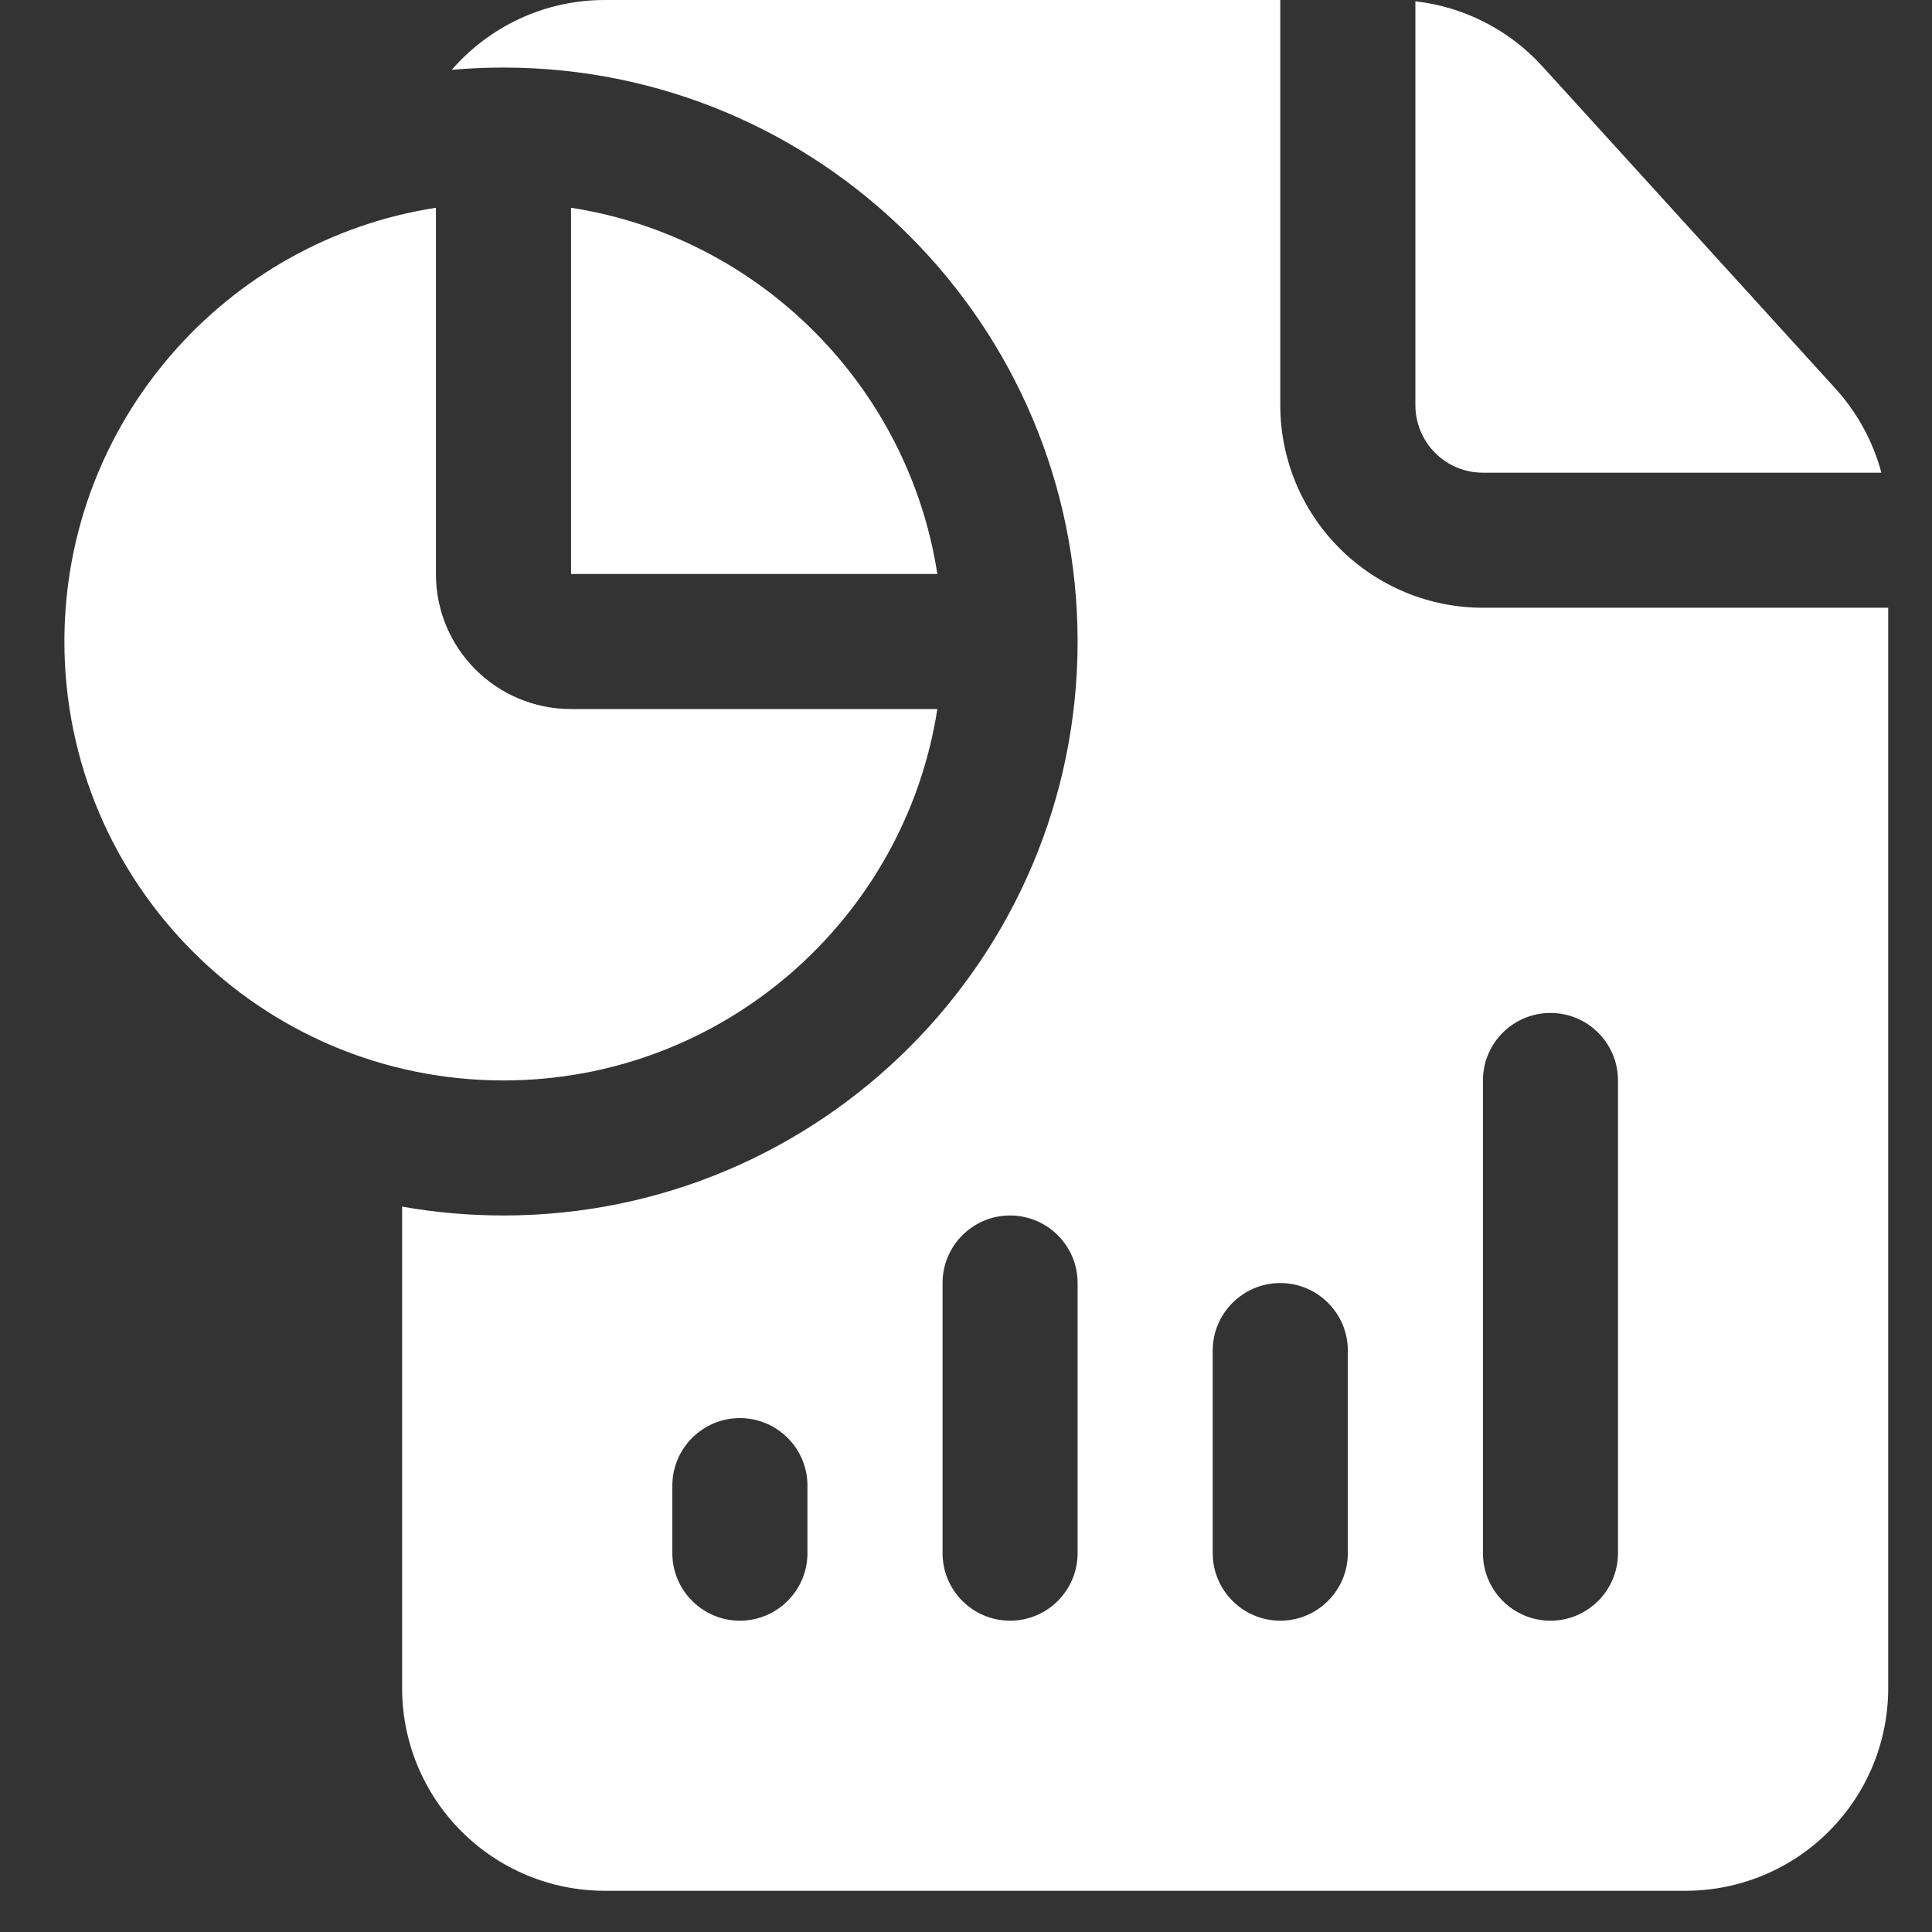
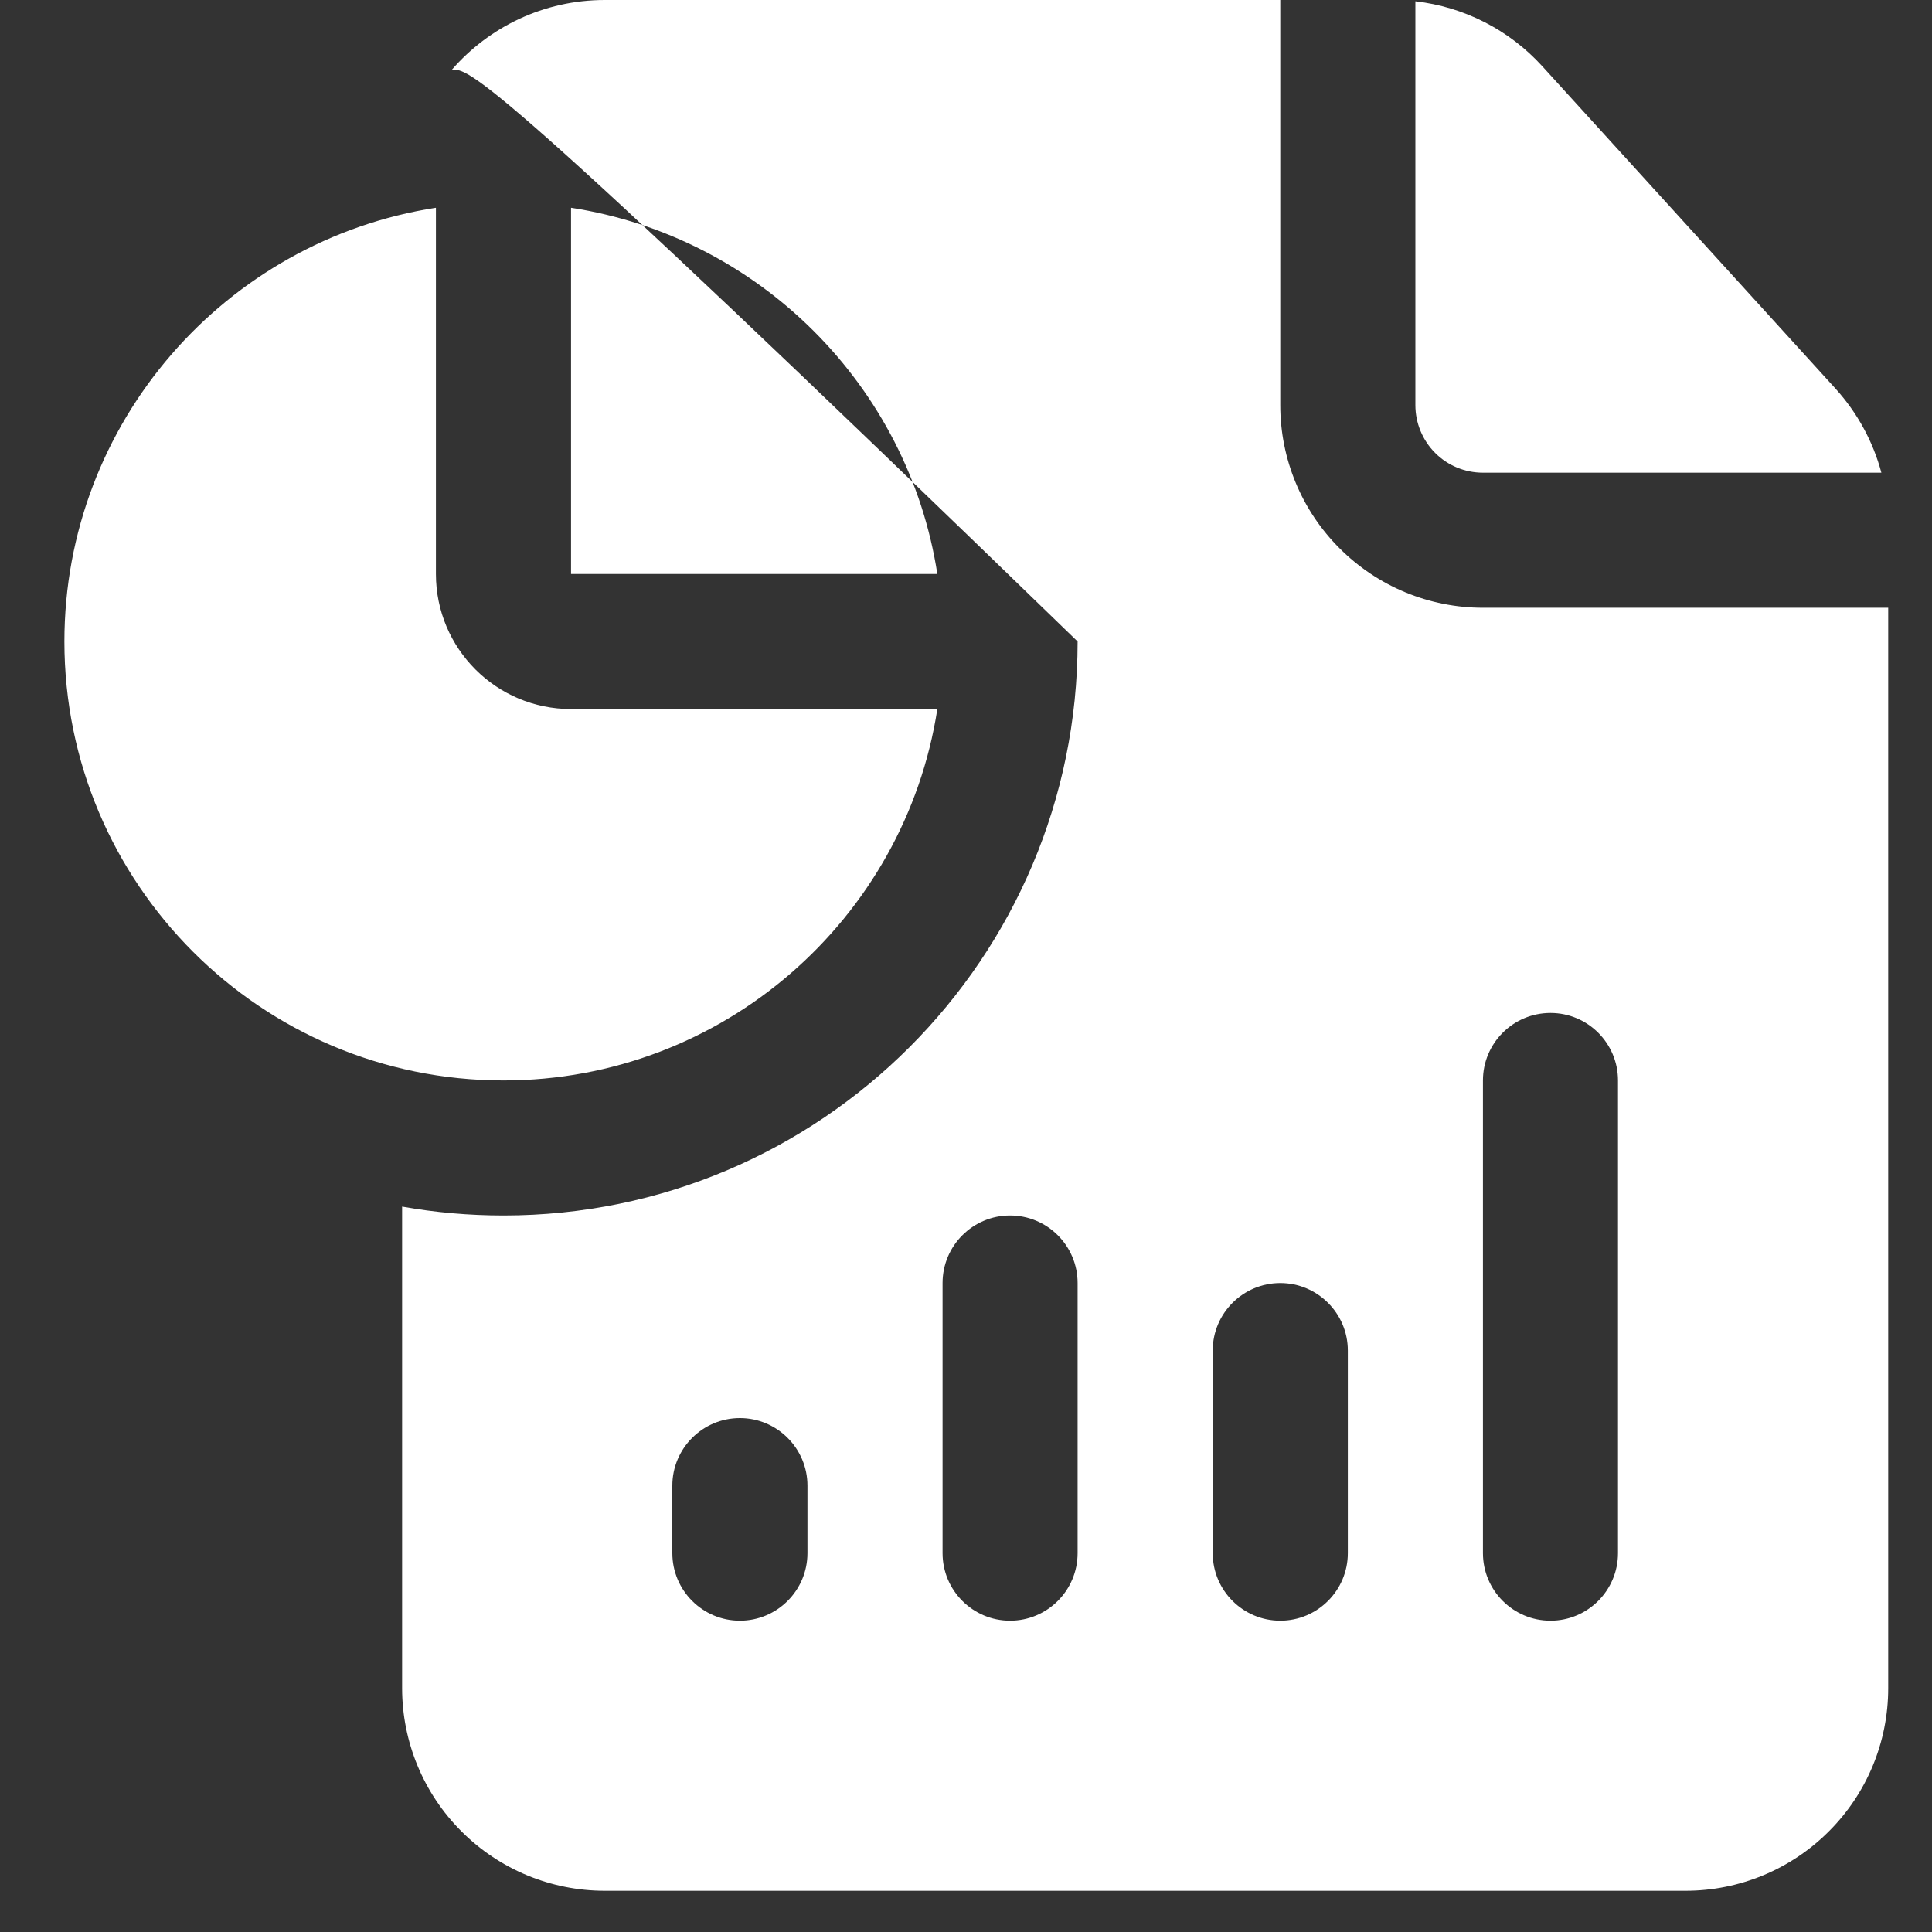
<svg xmlns="http://www.w3.org/2000/svg" width="30" height="30" viewBox="0 0 30 30" fill="none">
  <rect x="0" y="0" width="30" height="30" fill="#333333" stroke="none" />
-   <path fill-rule="evenodd" clip-rule="evenodd" d="M29.32 9.437V26.214C29.32 27.049 28.989 27.849 28.398 28.438C27.808 29.029 27.008 29.36 26.173 29.36H9.391C8.556 29.36 7.756 29.029 7.166 28.438C6.576 27.849 6.244 27.049 6.244 26.214V18.736C6.755 18.827 7.281 18.874 7.818 18.874C12.739 18.874 16.733 14.88 16.733 9.961C16.733 5.043 12.739 1.049 7.818 1.049C7.547 1.049 7.278 1.061 7.015 1.084C7.592 0.42 8.443 0 9.391 0H19.88V6.291C19.88 7.126 20.211 7.926 20.802 8.515C21.392 9.106 22.192 9.437 23.027 9.437H29.32ZM12.538 24.117V23.069C12.538 22.49 12.067 22.02 11.489 22.02C10.911 22.02 10.44 22.49 10.44 23.069V24.117C10.44 24.696 10.911 25.166 11.489 25.166C12.067 25.166 12.538 24.696 12.538 24.117ZM16.733 24.117V19.923C16.733 19.344 16.263 18.874 15.684 18.874C15.106 18.874 14.636 19.344 14.636 19.923V24.117C14.636 24.696 15.106 25.166 15.684 25.166C16.263 25.166 16.733 24.696 16.733 24.117ZM20.929 24.117V20.971C20.929 20.393 20.458 19.923 19.88 19.923C19.302 19.923 18.831 20.393 18.831 20.971V24.117C18.831 24.696 19.302 25.166 19.88 25.166C20.458 25.166 20.929 24.696 20.929 24.117ZM25.124 24.117V16.777C25.124 16.198 24.654 15.729 24.076 15.729C23.497 15.729 23.027 16.198 23.027 16.777V24.117C23.027 24.696 23.497 25.166 24.076 25.166C24.654 25.166 25.124 24.696 25.124 24.117ZM21.978 0.02C22.732 0.106 23.434 0.462 23.95 1.03L28.502 6.035C28.842 6.41 29.085 6.858 29.214 7.34H23.027C22.748 7.34 22.481 7.23 22.285 7.033C22.089 6.837 21.978 6.569 21.978 6.291V0.02ZM14.555 11.01C14.05 14.274 11.224 16.777 7.818 16.777C4.055 16.777 1 13.723 1 9.961C1 6.557 3.504 3.731 6.769 3.226V8.913C6.769 10.072 7.708 11.01 8.867 11.01H14.555ZM8.867 3.226C11.79 3.678 14.104 5.991 14.555 8.913H8.867V3.226Z" fill="white" />
+   <path fill-rule="evenodd" clip-rule="evenodd" d="M29.32 9.437V26.214C29.32 27.049 28.989 27.849 28.398 28.438C27.808 29.029 27.008 29.36 26.173 29.36H9.391C8.556 29.36 7.756 29.029 7.166 28.438C6.576 27.849 6.244 27.049 6.244 26.214V18.736C6.755 18.827 7.281 18.874 7.818 18.874C12.739 18.874 16.733 14.88 16.733 9.961C7.547 1.049 7.278 1.061 7.015 1.084C7.592 0.42 8.443 0 9.391 0H19.88V6.291C19.88 7.126 20.211 7.926 20.802 8.515C21.392 9.106 22.192 9.437 23.027 9.437H29.32ZM12.538 24.117V23.069C12.538 22.49 12.067 22.02 11.489 22.02C10.911 22.02 10.44 22.49 10.44 23.069V24.117C10.44 24.696 10.911 25.166 11.489 25.166C12.067 25.166 12.538 24.696 12.538 24.117ZM16.733 24.117V19.923C16.733 19.344 16.263 18.874 15.684 18.874C15.106 18.874 14.636 19.344 14.636 19.923V24.117C14.636 24.696 15.106 25.166 15.684 25.166C16.263 25.166 16.733 24.696 16.733 24.117ZM20.929 24.117V20.971C20.929 20.393 20.458 19.923 19.88 19.923C19.302 19.923 18.831 20.393 18.831 20.971V24.117C18.831 24.696 19.302 25.166 19.88 25.166C20.458 25.166 20.929 24.696 20.929 24.117ZM25.124 24.117V16.777C25.124 16.198 24.654 15.729 24.076 15.729C23.497 15.729 23.027 16.198 23.027 16.777V24.117C23.027 24.696 23.497 25.166 24.076 25.166C24.654 25.166 25.124 24.696 25.124 24.117ZM21.978 0.02C22.732 0.106 23.434 0.462 23.95 1.03L28.502 6.035C28.842 6.41 29.085 6.858 29.214 7.34H23.027C22.748 7.34 22.481 7.23 22.285 7.033C22.089 6.837 21.978 6.569 21.978 6.291V0.02ZM14.555 11.01C14.05 14.274 11.224 16.777 7.818 16.777C4.055 16.777 1 13.723 1 9.961C1 6.557 3.504 3.731 6.769 3.226V8.913C6.769 10.072 7.708 11.01 8.867 11.01H14.555ZM8.867 3.226C11.79 3.678 14.104 5.991 14.555 8.913H8.867V3.226Z" fill="white" />
</svg>